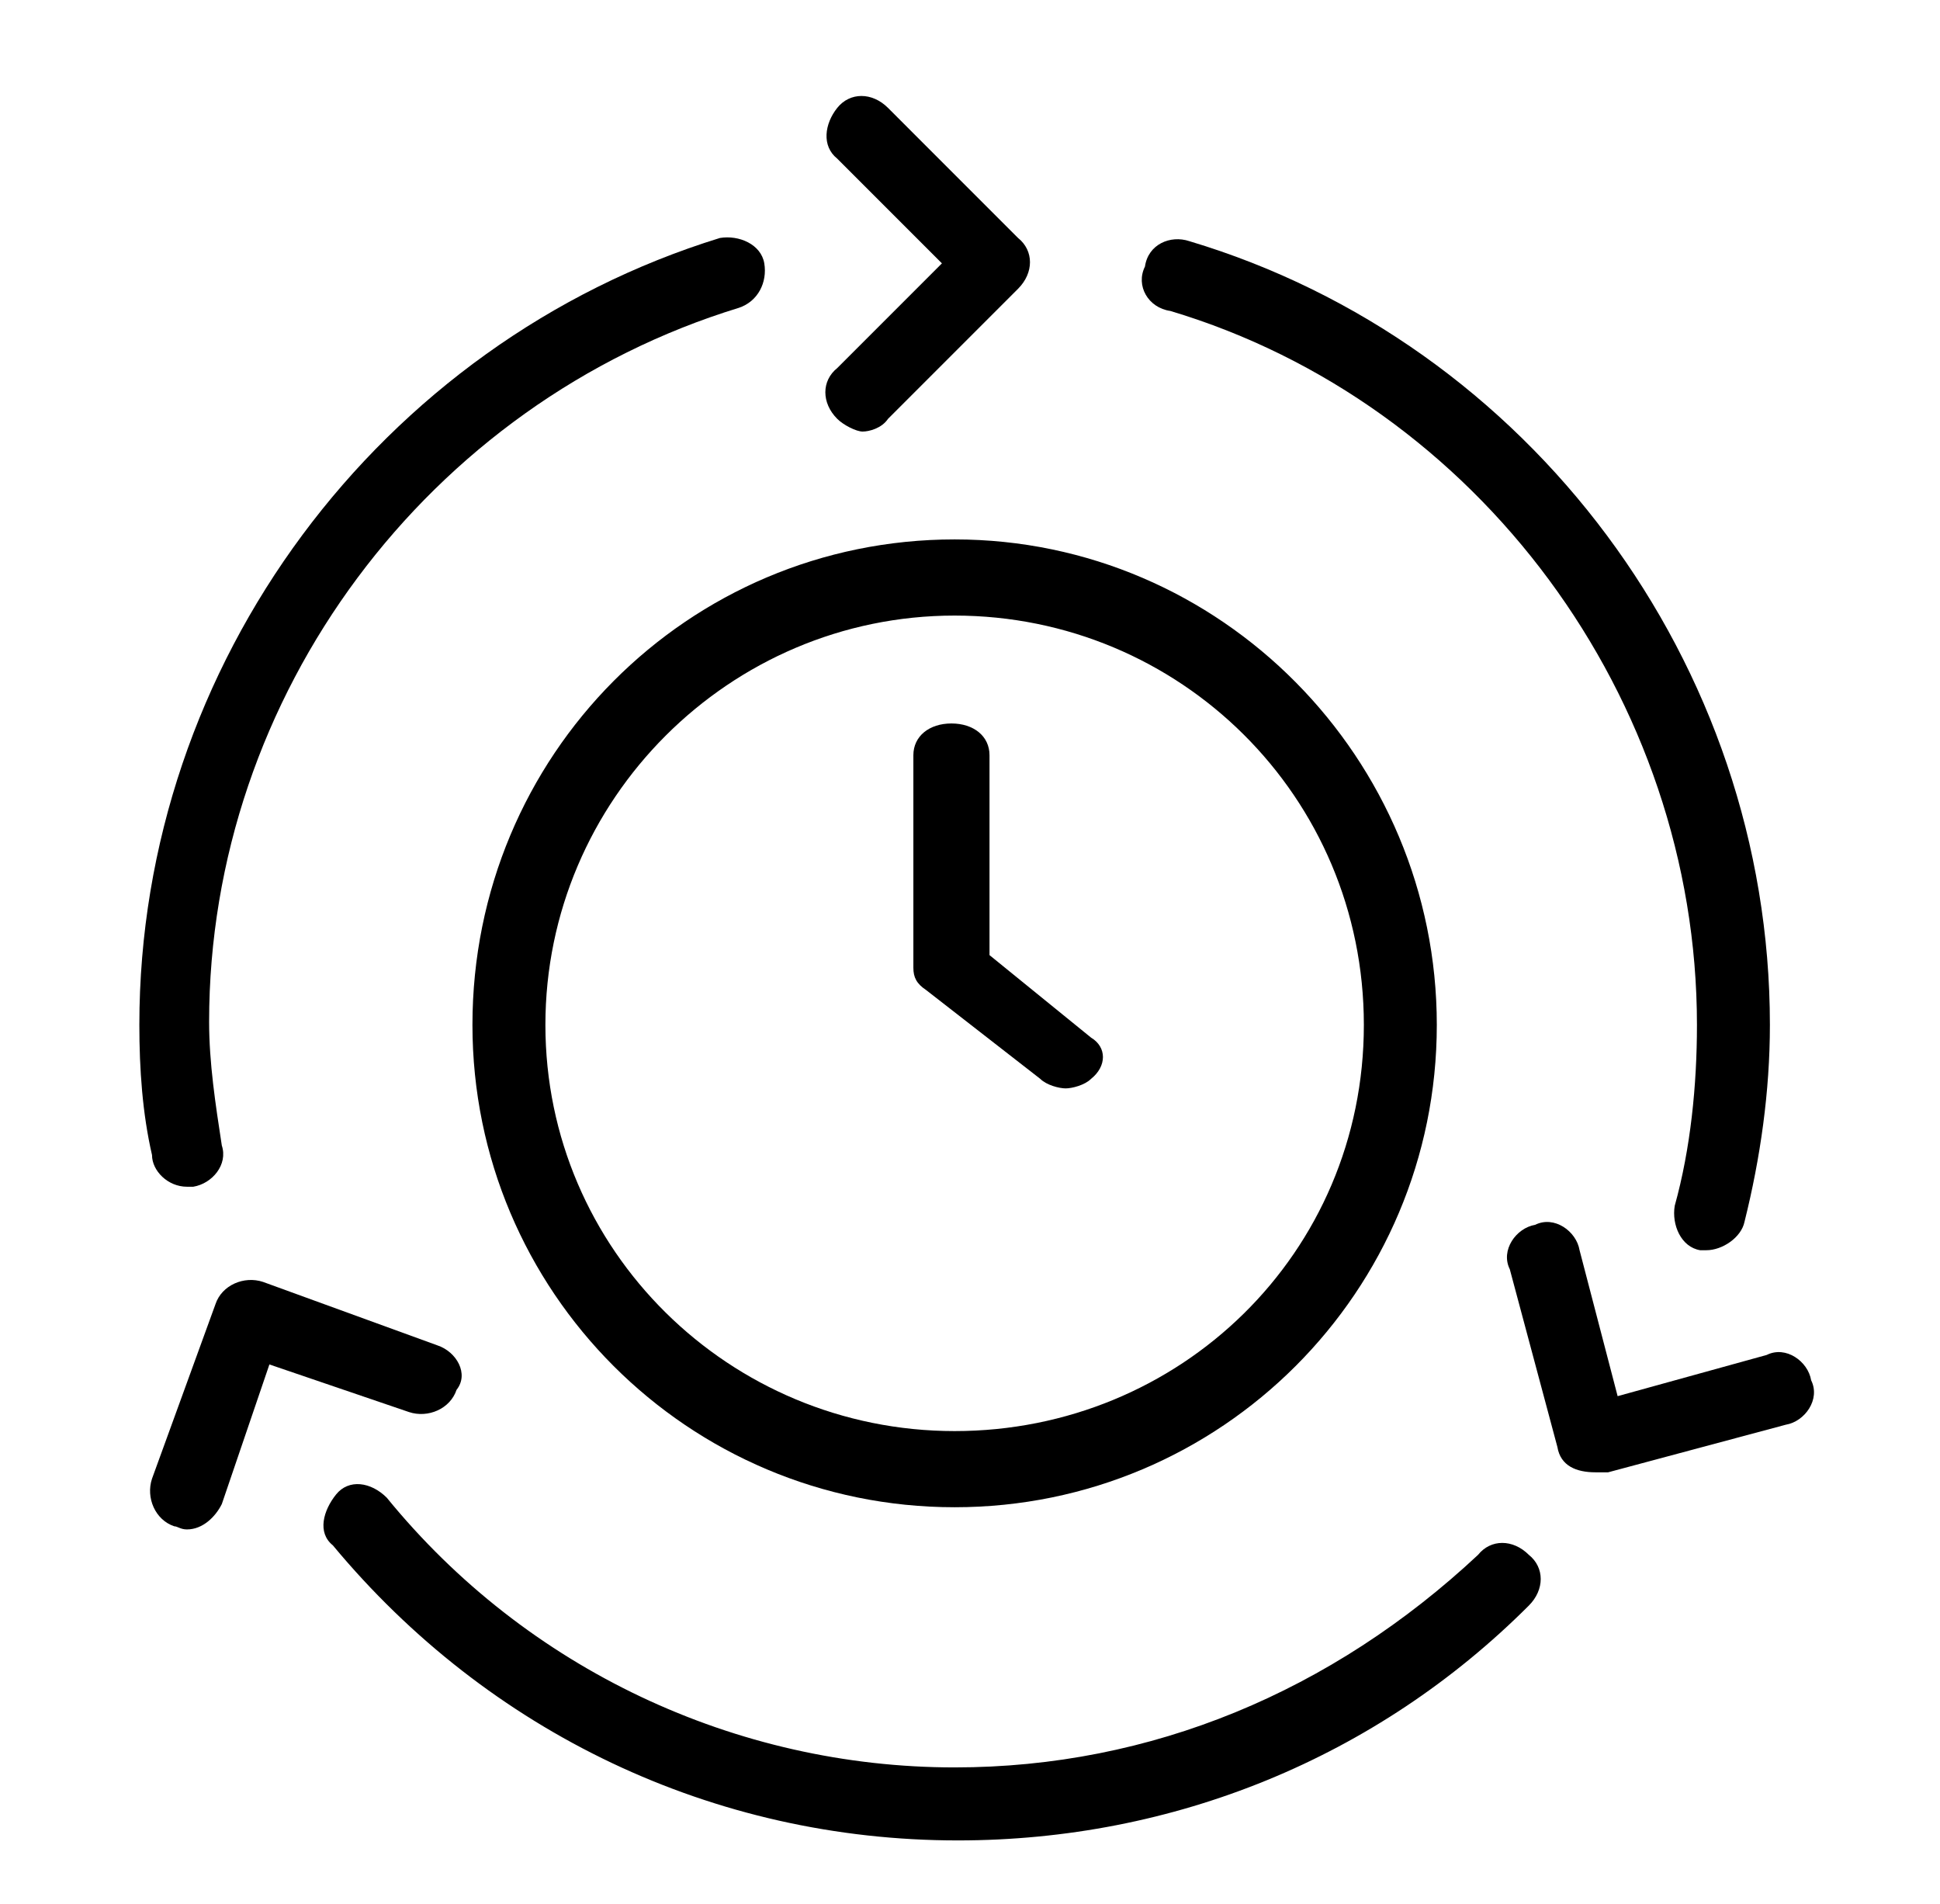
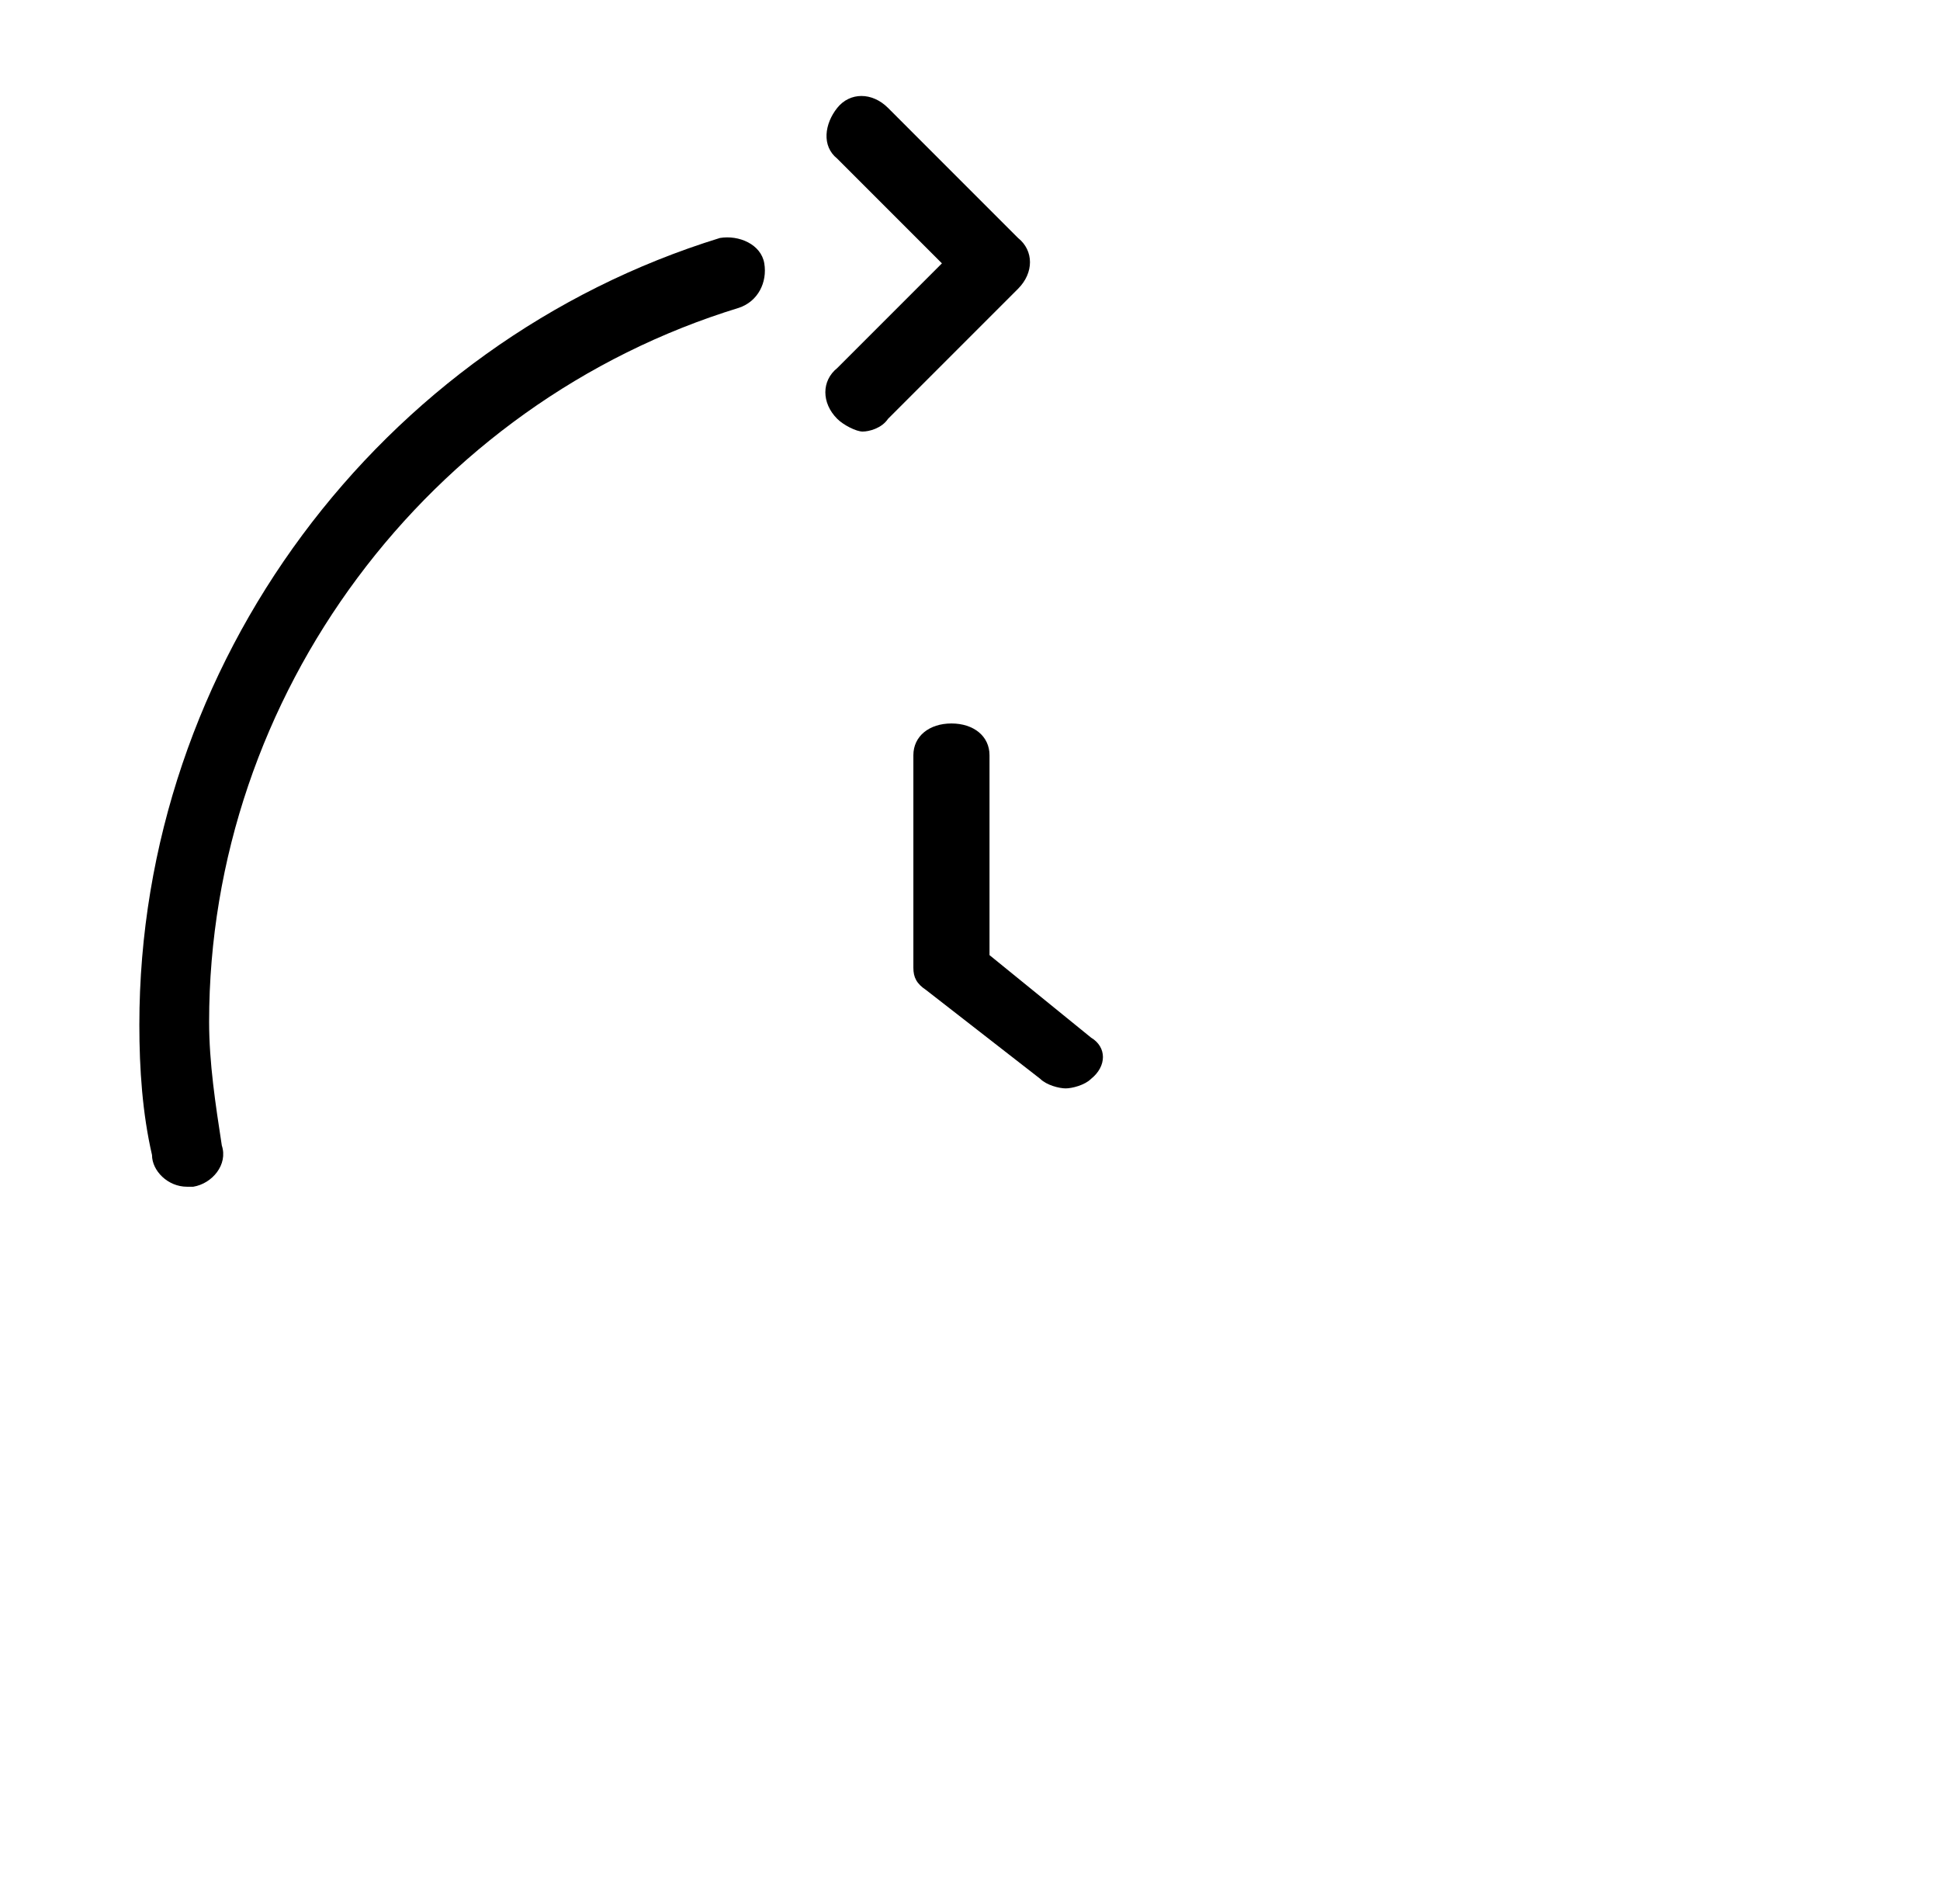
<svg xmlns="http://www.w3.org/2000/svg" width="53" height="52" viewBox="0 0 53 52" fill="none">
  <path d="M5.107 32.413C5.193 32.413 5.193 32.413 5.28 32.413C5.8 32.327 6.233 31.807 6.06 31.287C5.887 30.16 5.713 29.033 5.713 27.907C5.713 18.98 11.693 11.007 20.187 8.407C20.707 8.233 20.967 7.713 20.88 7.193C20.793 6.673 20.187 6.413 19.667 6.5C10.393 9.36 3.807 18.113 3.807 27.993C3.807 29.207 3.893 30.42 4.153 31.547C4.153 31.98 4.587 32.413 5.107 32.413Z" fill="black" />
-   <path d="M32.493 6.587C31.973 6.413 31.366 6.673 31.28 7.28C31.02 7.8 31.366 8.407 31.973 8.493C40.38 11.007 46.36 19.067 46.36 27.993C46.36 29.64 46.187 31.373 45.753 32.933C45.666 33.453 45.926 34.06 46.447 34.147C46.533 34.147 46.62 34.147 46.62 34.147C47.053 34.147 47.573 33.8 47.66 33.367C48.093 31.633 48.353 29.813 48.353 27.993C48.353 18.113 41.767 9.36 32.493 6.587Z" fill="black" />
-   <path d="M10.567 40.907C10.133 40.473 9.527 40.387 9.18 40.82C8.833 41.253 8.66 41.86 9.093 42.207C13.34 47.32 19.493 50.267 26.167 50.267C32.06 50.267 37.607 48.013 41.767 43.853C42.2 43.42 42.2 42.813 41.767 42.467C41.333 42.033 40.727 42.033 40.38 42.467C36.393 46.193 31.453 48.273 26.08 48.273C20.1 48.273 14.38 45.587 10.567 40.907Z" fill="black" />
-   <path d="M12.907 27.993C12.907 35.273 18.8 41.167 26.08 41.167C33.36 41.167 39.253 35.273 39.253 27.993C39.253 20.713 33.36 14.733 26.08 14.733C18.8 14.733 12.907 20.627 12.907 27.993ZM26.08 16.813C32.233 16.813 37.26 21.753 37.26 27.993C37.26 34.233 32.233 39.087 26.08 39.087C19.927 39.087 14.9 34.147 14.9 27.993C14.9 21.84 19.927 16.813 26.08 16.813Z" fill="black" />
  <path d="M28.42 29.467C28.593 29.64 28.94 29.727 29.113 29.727C29.287 29.727 29.633 29.64 29.807 29.467C30.24 29.12 30.24 28.6 29.807 28.34L27.033 26.087V20.627C27.033 20.107 26.6 19.76 25.993 19.76C25.387 19.76 24.953 20.107 24.953 20.627V26.433C24.953 26.693 25.04 26.867 25.3 27.04L28.42 29.467Z" fill="black" />
  <path d="M22.873 11.44C23.047 11.613 23.393 11.787 23.567 11.787C23.74 11.787 24.087 11.7 24.26 11.44L27.813 7.887C28.247 7.453 28.247 6.847 27.813 6.5L24.26 2.947C23.827 2.513 23.22 2.513 22.873 2.947C22.527 3.38 22.44 3.987 22.873 4.333L25.733 7.193L22.873 10.053C22.44 10.4 22.44 11.007 22.873 11.44Z" fill="black" />
-   <path d="M44.193 38.133L43.153 34.147C43.067 33.627 42.46 33.193 41.94 33.453C41.42 33.54 40.987 34.147 41.247 34.667L42.547 39.52C42.633 40.04 43.067 40.213 43.587 40.213C43.673 40.213 43.76 40.213 43.933 40.213L48.787 38.913C49.307 38.827 49.74 38.22 49.48 37.7C49.393 37.18 48.787 36.747 48.267 37.007L44.193 38.133Z" fill="black" />
-   <path d="M11.953 36.747L7.187 35.013C6.667 34.84 6.06 35.1 5.887 35.62L4.153 40.387C3.98 40.907 4.24 41.513 4.76 41.687C4.847 41.687 4.933 41.773 5.107 41.773C5.54 41.773 5.887 41.427 6.06 41.08L7.36 37.267L11.173 38.567C11.693 38.74 12.3 38.48 12.473 37.96C12.82 37.527 12.473 36.92 11.953 36.747Z" fill="black" />
</svg>